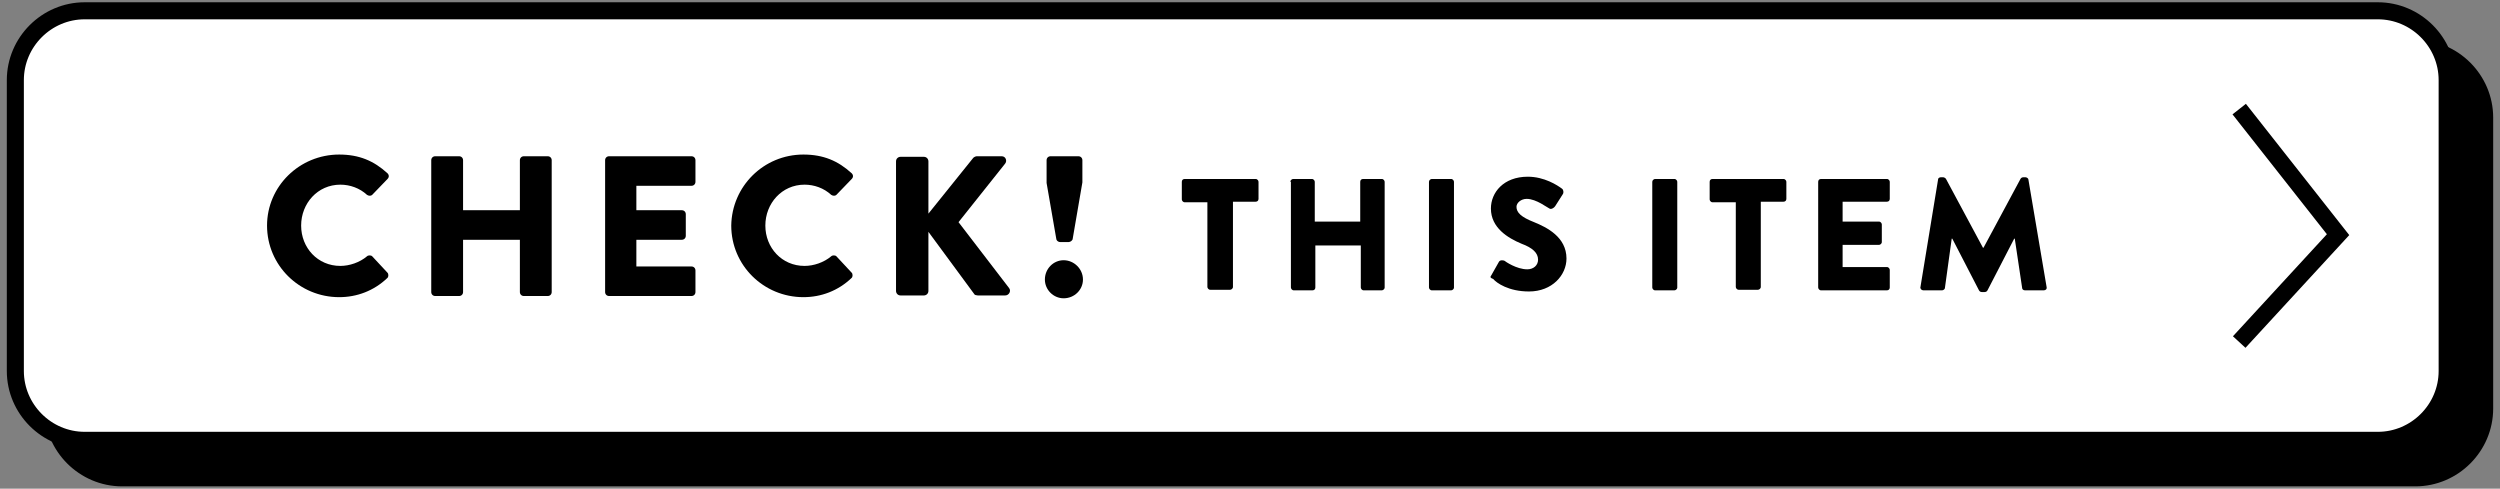
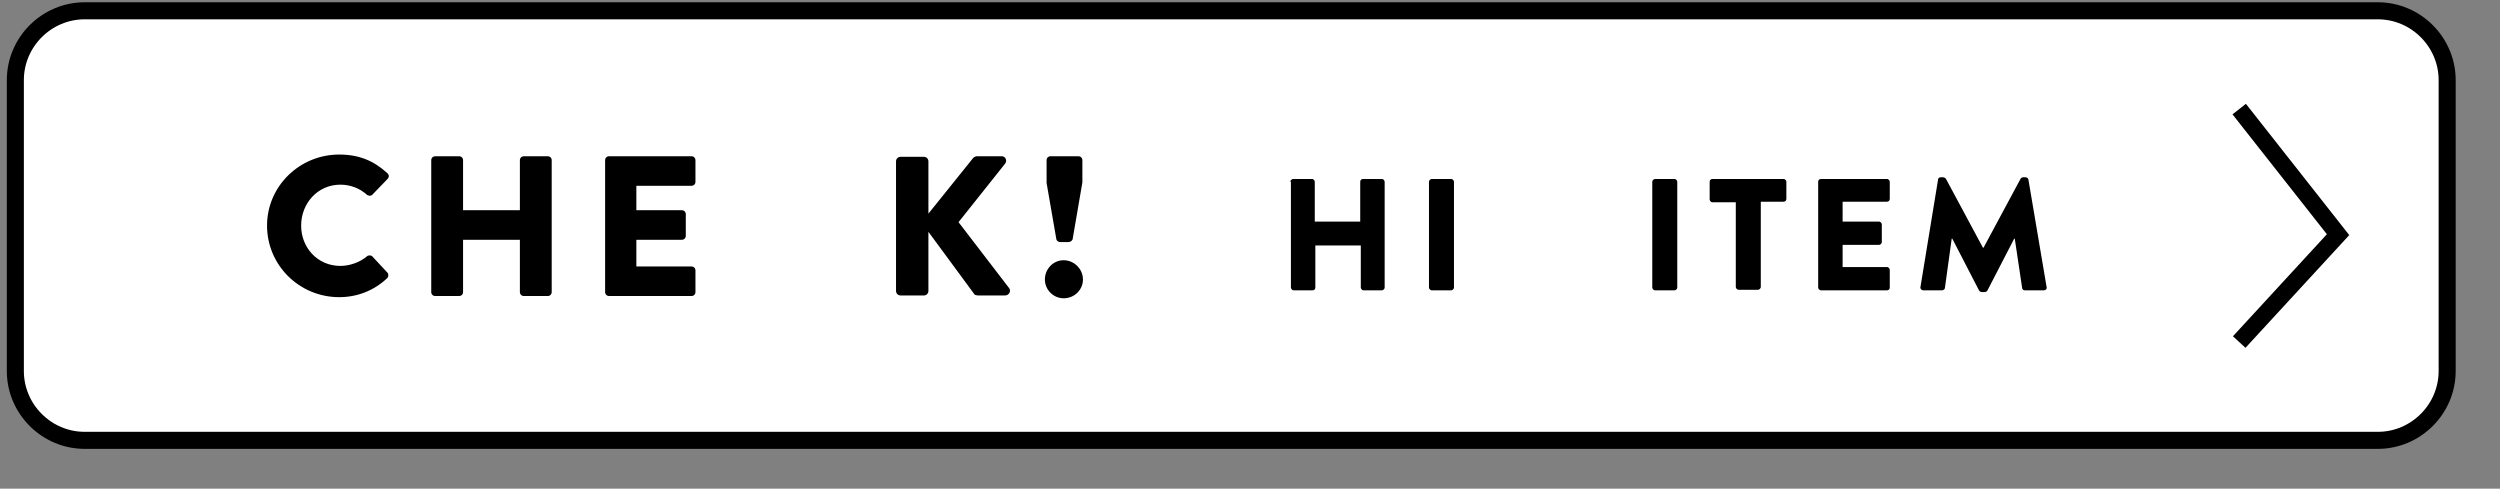
<svg xmlns="http://www.w3.org/2000/svg" version="1.1" id="レイヤー_1" x="0px" y="0px" viewBox="0 0 440 86" style="enable-background:new 0 0 440 86;" xml:space="preserve">
  <rect x="0" y="0" width="440" height="86" fill="#808080" stroke="none" />
  <style type="text/css">
	.st0{stroke:#000000;stroke-width:3;stroke-miterlimit:10;}
	.st1{fill:#FFFFFF;stroke:#000000;stroke-width:3;stroke-miterlimit:10;}
	.st2{fill:none;stroke:#000000;stroke-width:3;stroke-miterlimit:10;}
</style>
  <g>
-     <path class="st0" d="M425.1,84.1H21.5c-6.7,0-12.2-5.5-12.2-12.2V20.7c0-6.7,5.5-12.2,12.2-12.2h403.6c6.7,0,12.2,5.5,12.2,12.2   v51.2C437.3,78.6,431.8,84.1,425.1,84.1z" />
-   </g>
+     </g>
  <g>
    <path class="st1" d="M418.5,77.5H14.9C8.2,77.5,2.7,72,2.7,65.3V14.1c0-6.7,5.5-12.2,12.2-12.2h403.6c6.7,0,12.2,5.5,12.2,12.2   v51.2C430.7,72,425.2,77.5,418.5,77.5z" />
    <polyline class="st2" points="394.1,19.2 411.5,41.3 394.1,60.2  " />
    <g>
      <path d="M59.7,27.2c3.5,0,6.1,1.1,8.5,3.3c0.3,0.3,0.3,0.7,0,1l-2.7,2.8c-0.2,0.2-0.6,0.2-0.9,0c-1.3-1.2-3-1.8-4.7-1.8    c-4,0-6.9,3.3-6.9,7.2c0,3.9,2.9,7.1,6.9,7.1c1.6,0,3.4-0.6,4.7-1.7c0.2-0.2,0.7-0.2,0.9,0l2.7,2.9c0.2,0.2,0.2,0.7,0,0.9    c-2.4,2.3-5.4,3.4-8.5,3.4c-7,0-12.7-5.6-12.7-12.6C47,32.8,52.7,27.2,59.7,27.2z" />
      <path d="M75.9,28.2c0-0.4,0.3-0.7,0.7-0.7h4.2c0.4,0,0.7,0.3,0.7,0.7V37h10v-8.8c0-0.4,0.3-0.7,0.7-0.7h4.2c0.4,0,0.7,0.3,0.7,0.7    v23.2c0,0.4-0.3,0.7-0.7,0.7h-4.2c-0.4,0-0.7-0.3-0.7-0.7v-9.2h-10v9.2c0,0.4-0.3,0.7-0.7,0.7h-4.2c-0.4,0-0.7-0.3-0.7-0.7V28.2z" />
      <path d="M106.5,28.2c0-0.4,0.3-0.7,0.7-0.7h14.5c0.4,0,0.7,0.3,0.7,0.7V32c0,0.4-0.3,0.7-0.7,0.7H112V37h8c0.4,0,0.7,0.3,0.7,0.7    v3.8c0,0.4-0.3,0.7-0.7,0.7h-8v4.7h9.7c0.4,0,0.7,0.3,0.7,0.7v3.8c0,0.4-0.3,0.7-0.7,0.7h-14.5c-0.4,0-0.7-0.3-0.7-0.7V28.2z" />
-       <path d="M141.4,27.2c3.5,0,6.1,1.1,8.5,3.3c0.3,0.3,0.3,0.7,0,1l-2.7,2.8c-0.2,0.2-0.6,0.2-0.9,0c-1.3-1.2-3-1.8-4.7-1.8    c-4,0-6.9,3.3-6.9,7.2c0,3.9,2.9,7.1,6.9,7.1c1.6,0,3.4-0.6,4.7-1.7c0.2-0.2,0.7-0.2,0.9,0l2.7,2.9c0.2,0.2,0.2,0.7,0,0.9    c-2.4,2.3-5.4,3.4-8.5,3.4c-7,0-12.7-5.6-12.7-12.6C128.8,32.8,134.4,27.2,141.4,27.2z" />
      <path d="M157.7,28.4c0-0.5,0.4-0.8,0.8-0.8h4.1c0.5,0,0.8,0.4,0.8,0.8v9.2l7.8-9.7c0.1-0.2,0.5-0.4,0.7-0.4h4.4    c0.7,0,1,0.8,0.6,1.3l-8.2,10.3l8.9,11.6c0.4,0.5,0,1.3-0.7,1.3h-4.8c-0.2,0-0.6-0.1-0.6-0.2l-8.1-11v10.4c0,0.5-0.4,0.8-0.8,0.8    h-4.1c-0.5,0-0.8-0.4-0.8-0.8V28.4z" />
      <path d="M187.2,45.8c1.8,0,3.4,1.5,3.4,3.4c0,1.8-1.5,3.3-3.4,3.3c-1.8,0-3.3-1.5-3.3-3.3C183.9,47.3,185.4,45.8,187.2,45.8z     M185.9,42l-1.7-9.8v-4c0-0.4,0.3-0.7,0.7-0.7h4.9c0.4,0,0.7,0.3,0.7,0.7v3.9l-1.7,9.9c0,0.3-0.4,0.6-0.7,0.6h-1.5    C186.2,42.6,185.9,42.3,185.9,42z" />
-       <path d="M212.5,35.6h-4c-0.3,0-0.5-0.3-0.5-0.5V32c0-0.3,0.2-0.5,0.5-0.5h12.5c0.3,0,0.5,0.3,0.5,0.5V35c0,0.3-0.2,0.5-0.5,0.5h-4    v15c0,0.3-0.3,0.5-0.5,0.5H213c-0.3,0-0.5-0.3-0.5-0.5V35.6z" />
      <path d="M227.1,32c0-0.3,0.3-0.5,0.5-0.5h3.3c0.3,0,0.5,0.3,0.5,0.5V39h8V32c0-0.3,0.2-0.5,0.5-0.5h3.3c0.3,0,0.5,0.3,0.5,0.5    v18.6c0,0.3-0.3,0.5-0.5,0.5H240c-0.3,0-0.5-0.3-0.5-0.5v-7.4h-8v7.4c0,0.3-0.2,0.5-0.5,0.5h-3.3c-0.3,0-0.5-0.3-0.5-0.5V32z" />
      <path d="M251.5,32c0-0.3,0.3-0.5,0.5-0.5h3.4c0.3,0,0.5,0.3,0.5,0.5v18.6c0,0.3-0.3,0.5-0.5,0.5h-3.4c-0.3,0-0.5-0.3-0.5-0.5V32z" />
-       <path d="M262.5,48.4l1.3-2.3c0.2-0.4,0.8-0.3,1-0.2c0.1,0.1,2.1,1.5,4,1.5c1.1,0,1.9-0.7,1.9-1.7c0-1.2-1-2.1-2.9-2.8    c-2.4-1-5.4-2.8-5.4-6.2c0-2.8,2.2-5.6,6.5-5.6c2.9,0,5.2,1.5,6,2.1c0.3,0.2,0.3,0.7,0.2,0.9l-1.4,2.2c-0.2,0.3-0.7,0.6-1,0.4    c-0.3-0.1-2.3-1.7-4-1.7c-1,0-1.8,0.7-1.8,1.4c0,1,0.8,1.8,3.1,2.7c2.2,0.9,5.7,2.6,5.7,6.4c0,2.9-2.5,5.8-6.6,5.8    c-3.6,0-5.7-1.5-6.3-2.2C262.3,48.9,262.2,48.8,262.5,48.4z" />
      <path d="M290.8,32c0-0.3,0.3-0.5,0.5-0.5h3.4c0.3,0,0.5,0.3,0.5,0.5v18.6c0,0.3-0.3,0.5-0.5,0.5h-3.4c-0.3,0-0.5-0.3-0.5-0.5V32z" />
      <path d="M305.4,35.6h-4c-0.3,0-0.5-0.3-0.5-0.5V32c0-0.3,0.2-0.5,0.5-0.5h12.5c0.3,0,0.5,0.3,0.5,0.5V35c0,0.3-0.2,0.5-0.5,0.5h-4    v15c0,0.3-0.3,0.5-0.5,0.5h-3.4c-0.3,0-0.5-0.3-0.5-0.5V35.6z" />
      <path d="M320,32c0-0.3,0.2-0.5,0.5-0.5h11.6c0.3,0,0.5,0.3,0.5,0.5V35c0,0.3-0.2,0.5-0.5,0.5h-7.8V39h6.4c0.3,0,0.5,0.3,0.5,0.5    v3.1c0,0.3-0.3,0.5-0.5,0.5h-6.4V47h7.8c0.3,0,0.5,0.3,0.5,0.5v3.1c0,0.3-0.2,0.5-0.5,0.5h-11.6c-0.3,0-0.5-0.3-0.5-0.5V32z" />
      <path d="M341.1,31.6c0-0.3,0.3-0.4,0.5-0.4h0.4c0.1,0,0.4,0.1,0.5,0.3l6.5,12.1h0.1l6.5-12.1c0.1-0.2,0.3-0.3,0.5-0.3h0.4    c0.2,0,0.5,0.2,0.5,0.4l3.2,18.9c0.1,0.4-0.2,0.6-0.5,0.6h-3.3c-0.3,0-0.5-0.2-0.5-0.4l-1.3-8.7h-0.1l-4.7,9.1    c-0.1,0.2-0.3,0.3-0.5,0.3h-0.5c-0.2,0-0.4-0.1-0.5-0.3l-4.7-9.1h-0.1l-1.2,8.7c0,0.2-0.3,0.4-0.5,0.4h-3.3    c-0.3,0-0.6-0.3-0.5-0.6L341.1,31.6z" />
    </g>
  </g>
</svg>